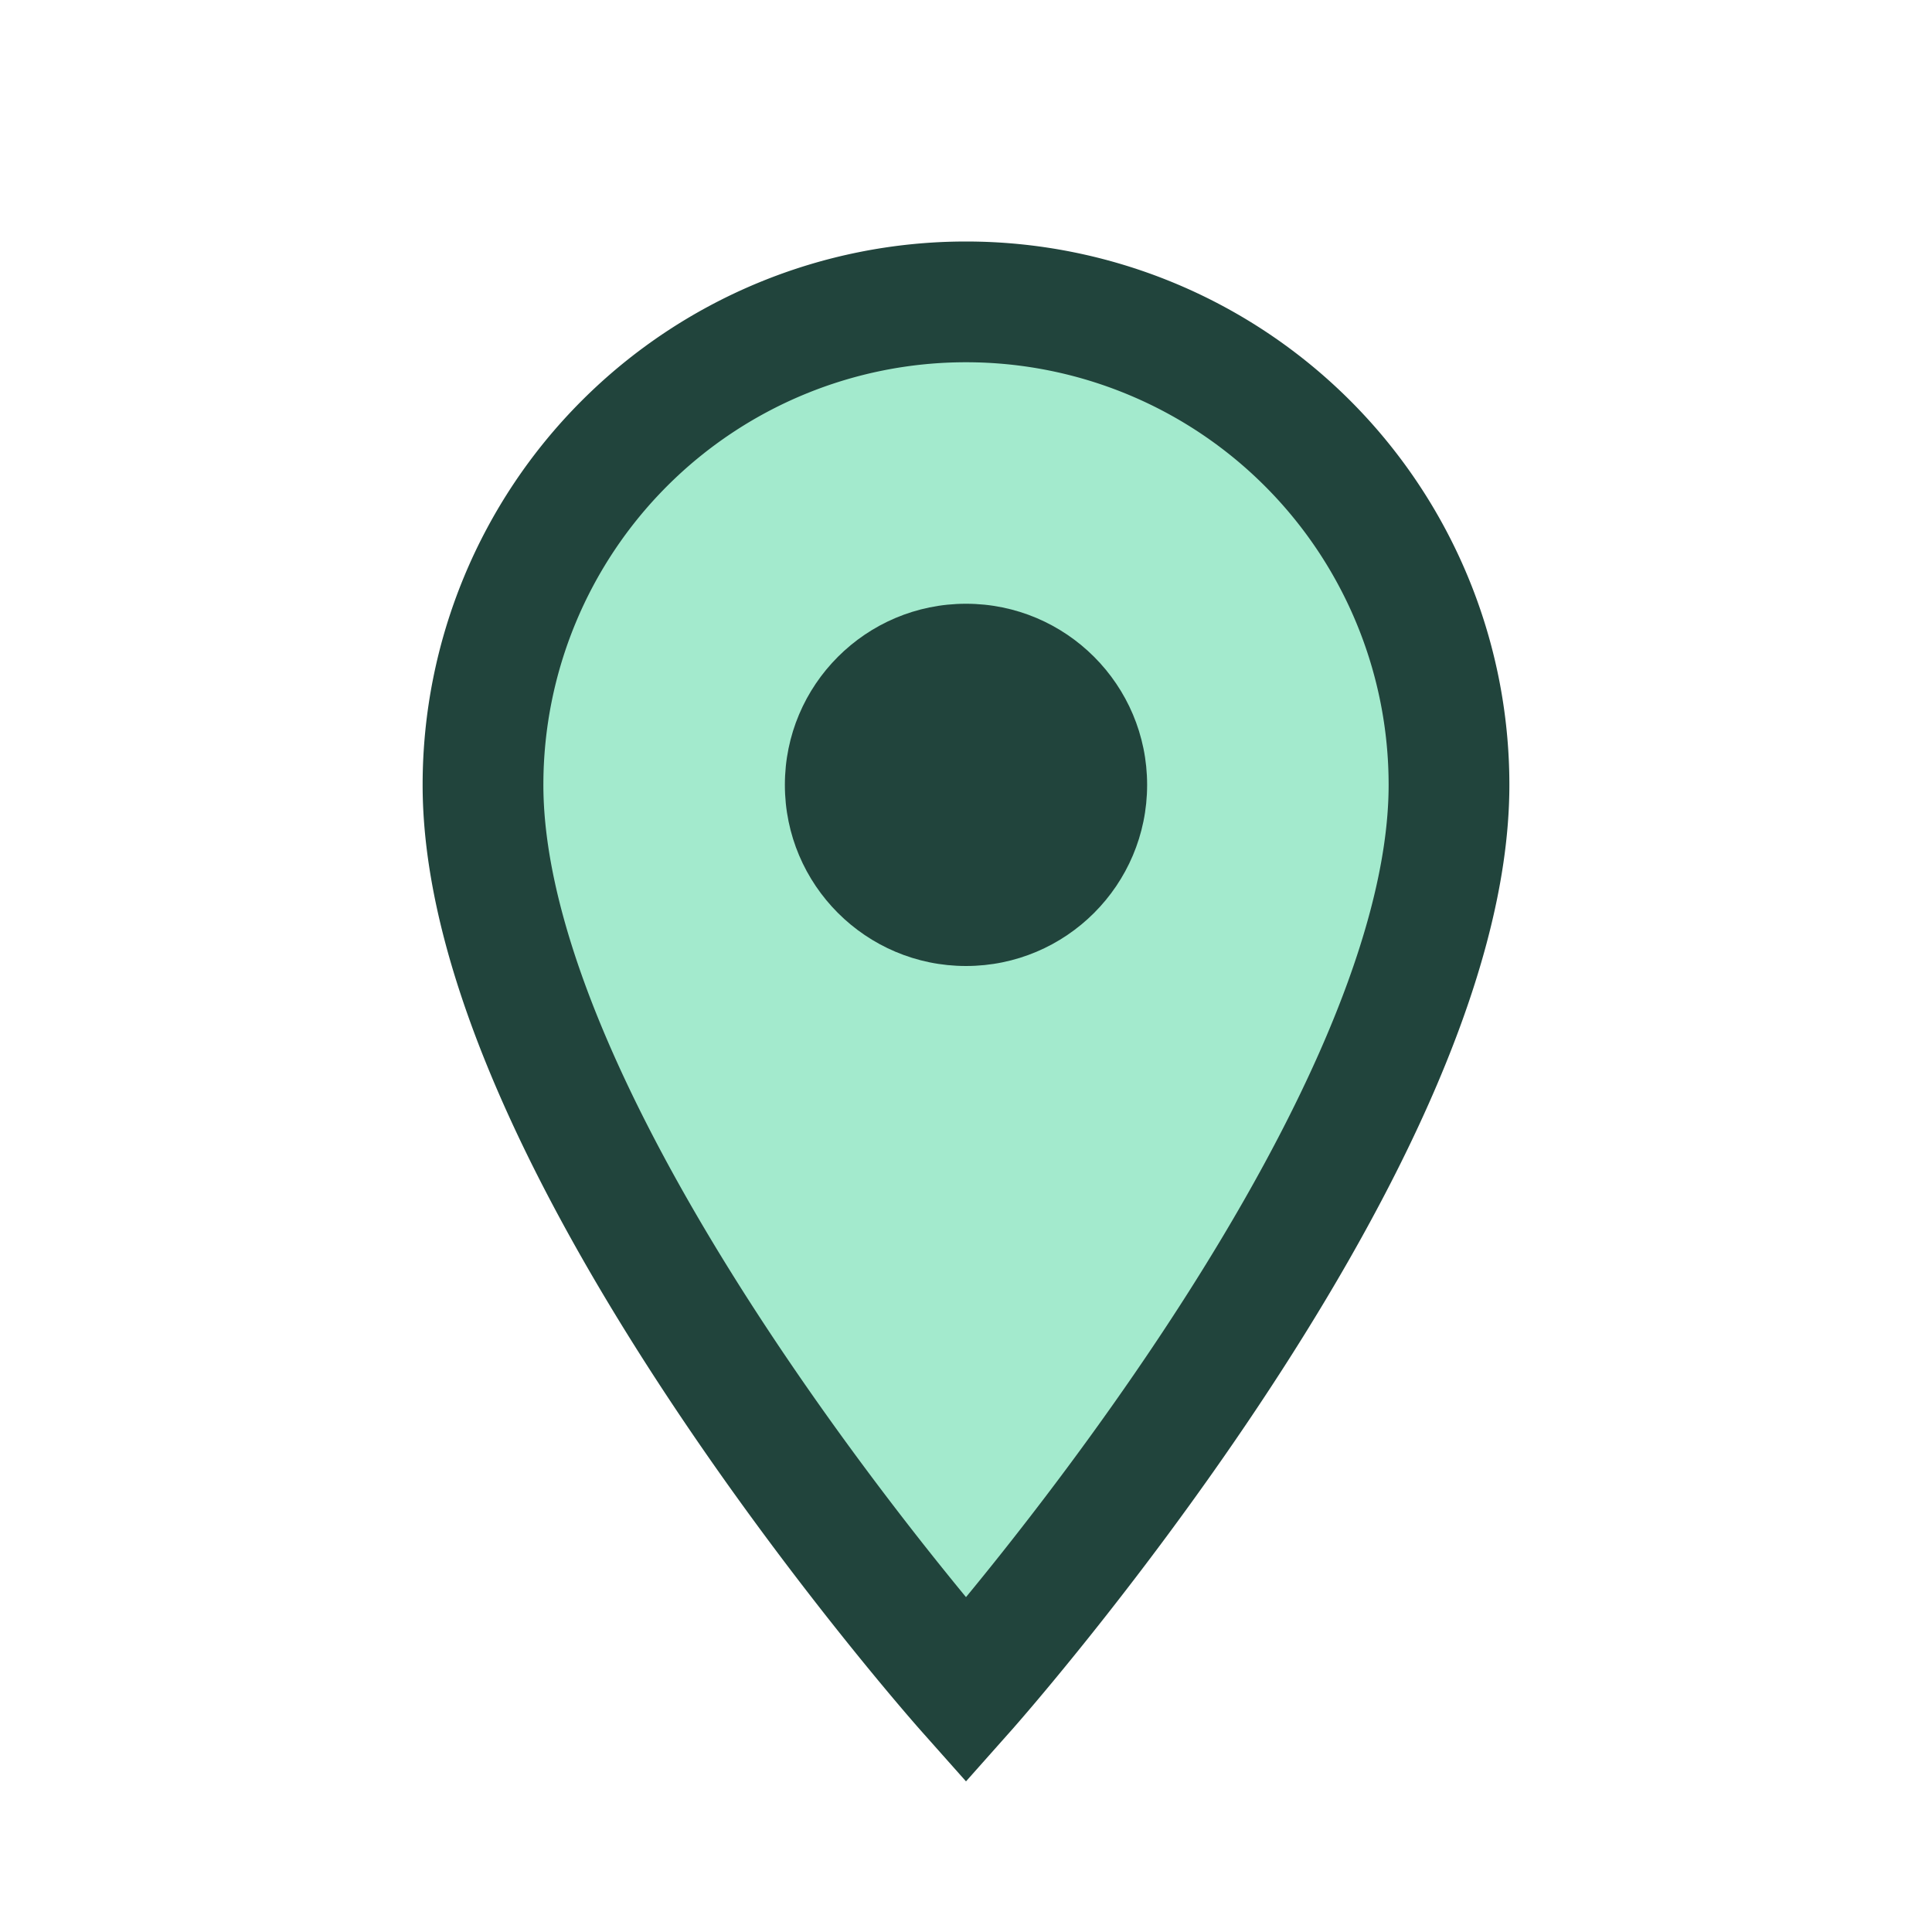
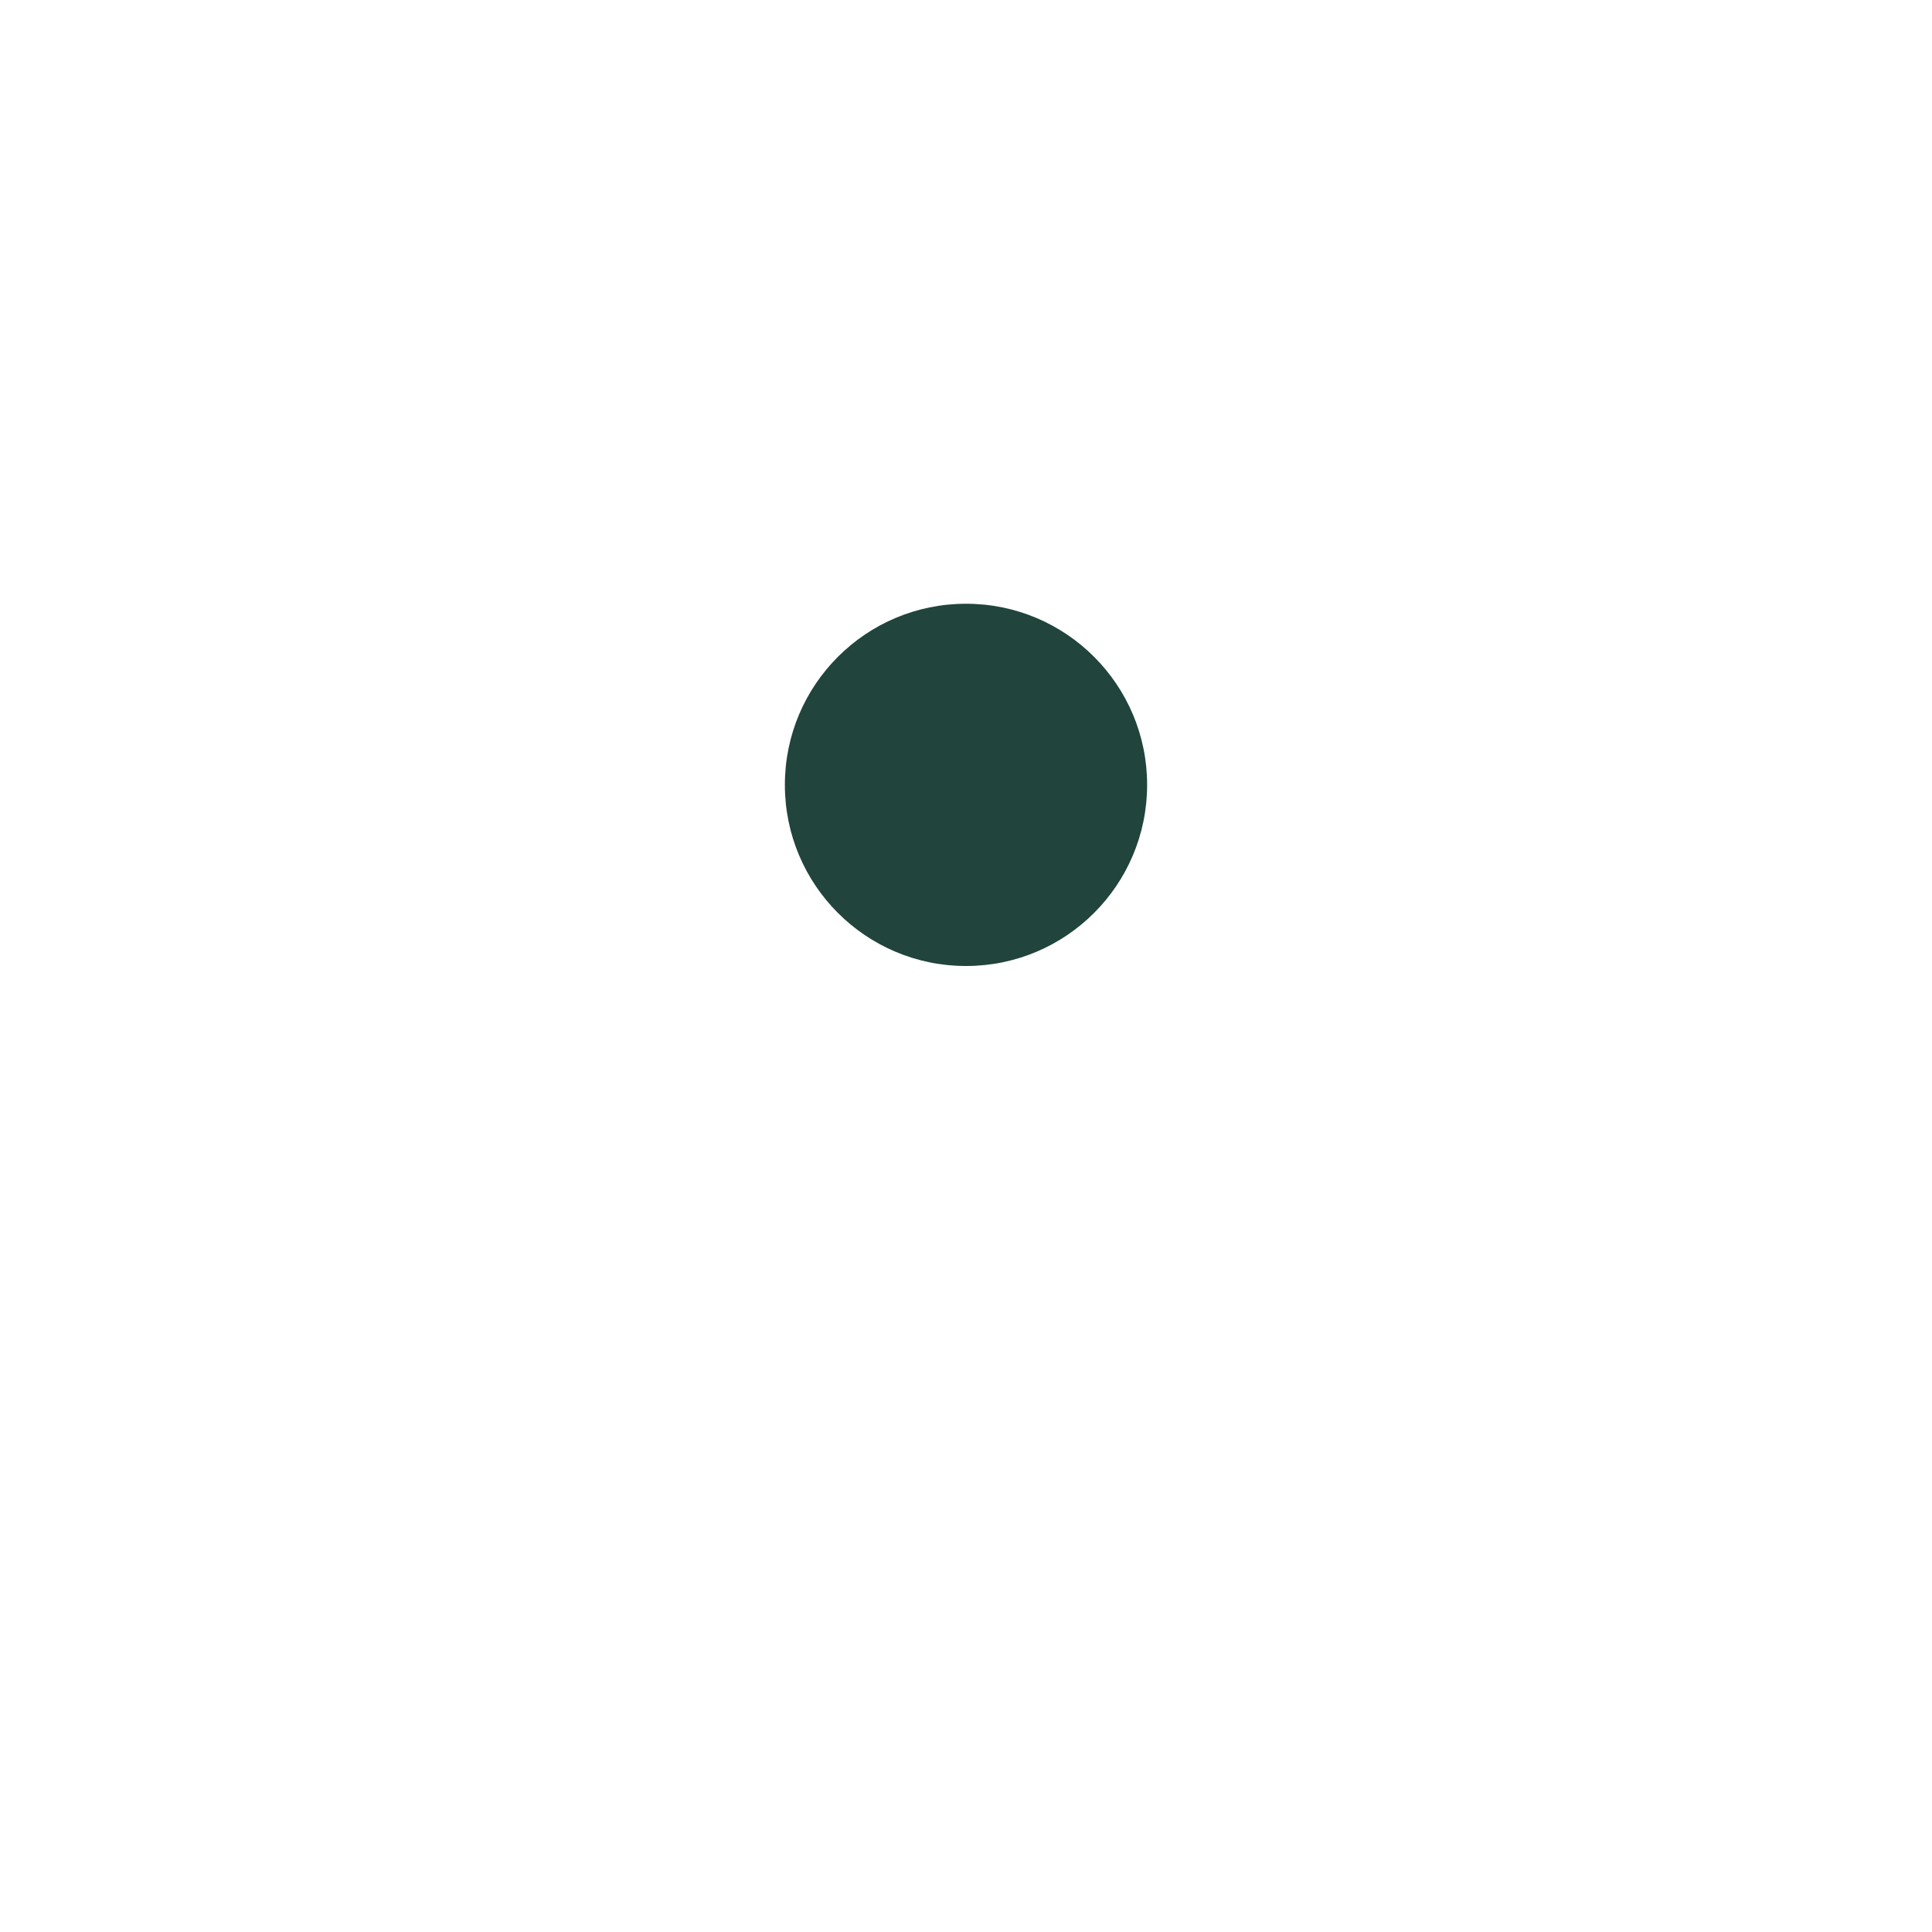
<svg xmlns="http://www.w3.org/2000/svg" width="32" height="32" viewBox="0 0 32 32">
-   <path d="M16 28s8-9 8-15a8 8 0 1 0-16 0c0 6 8 15 8 15z" fill="#A3EACD" stroke="#21443C" stroke-width="2" />
  <circle cx="16" cy="13" r="3" fill="#21443C" />
</svg>